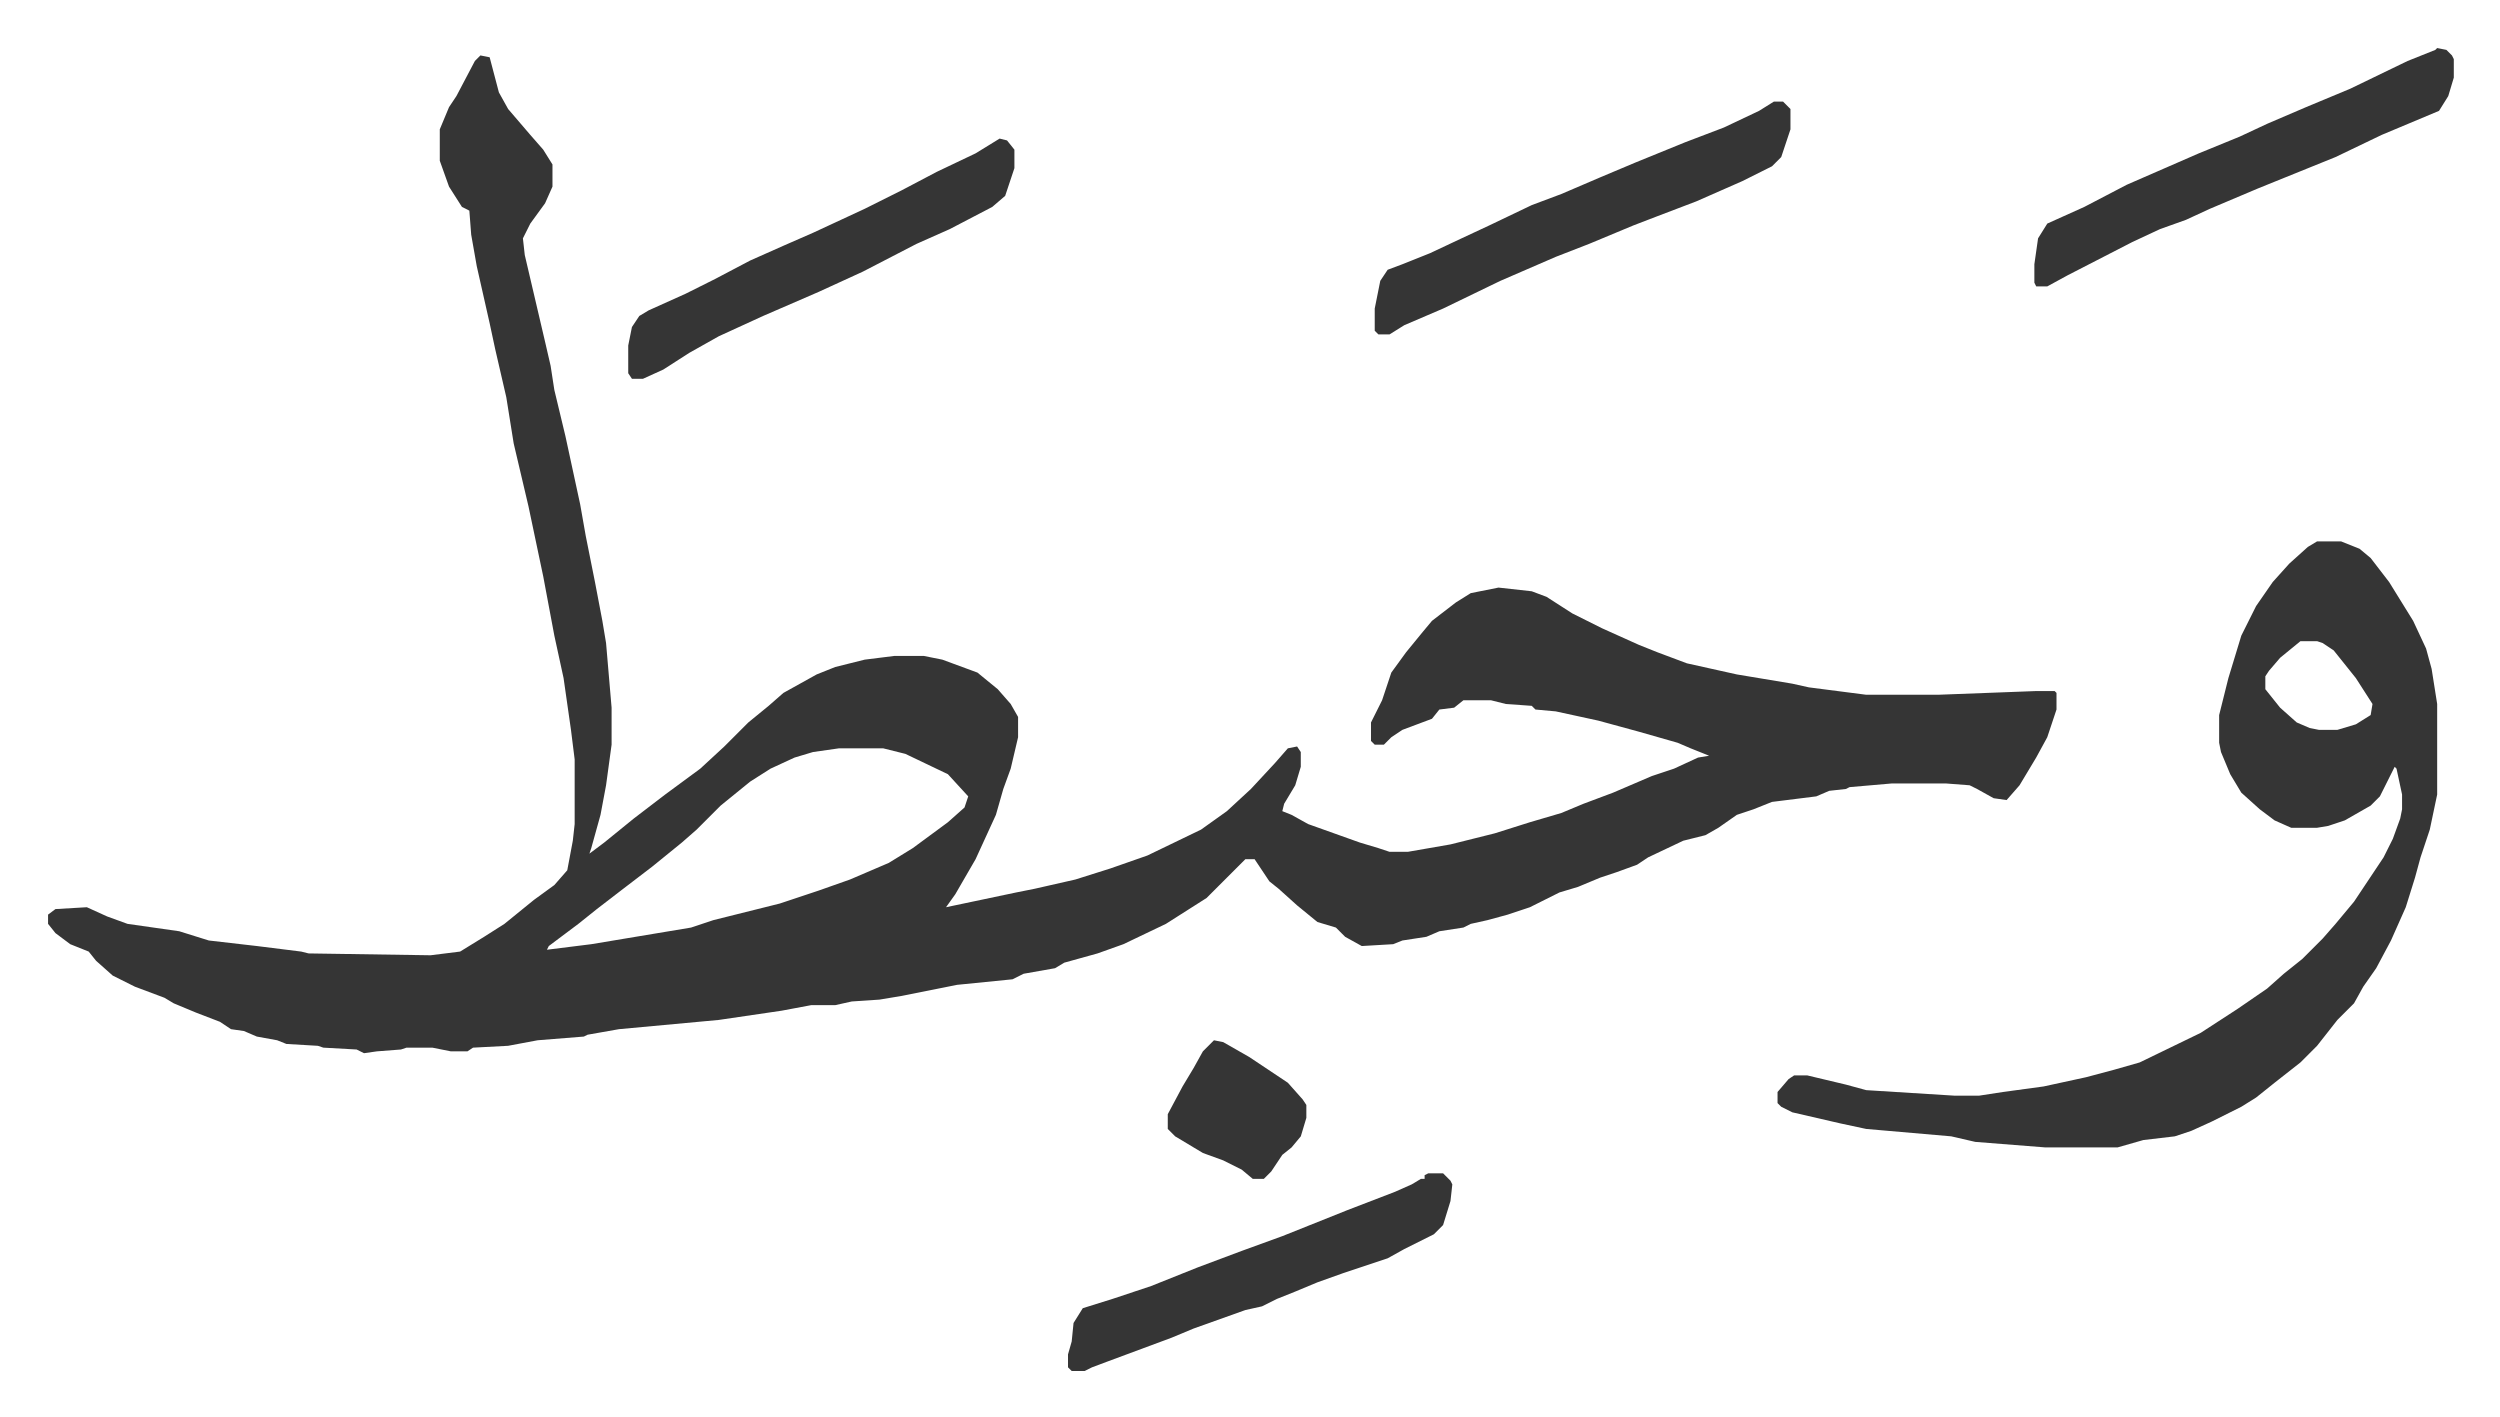
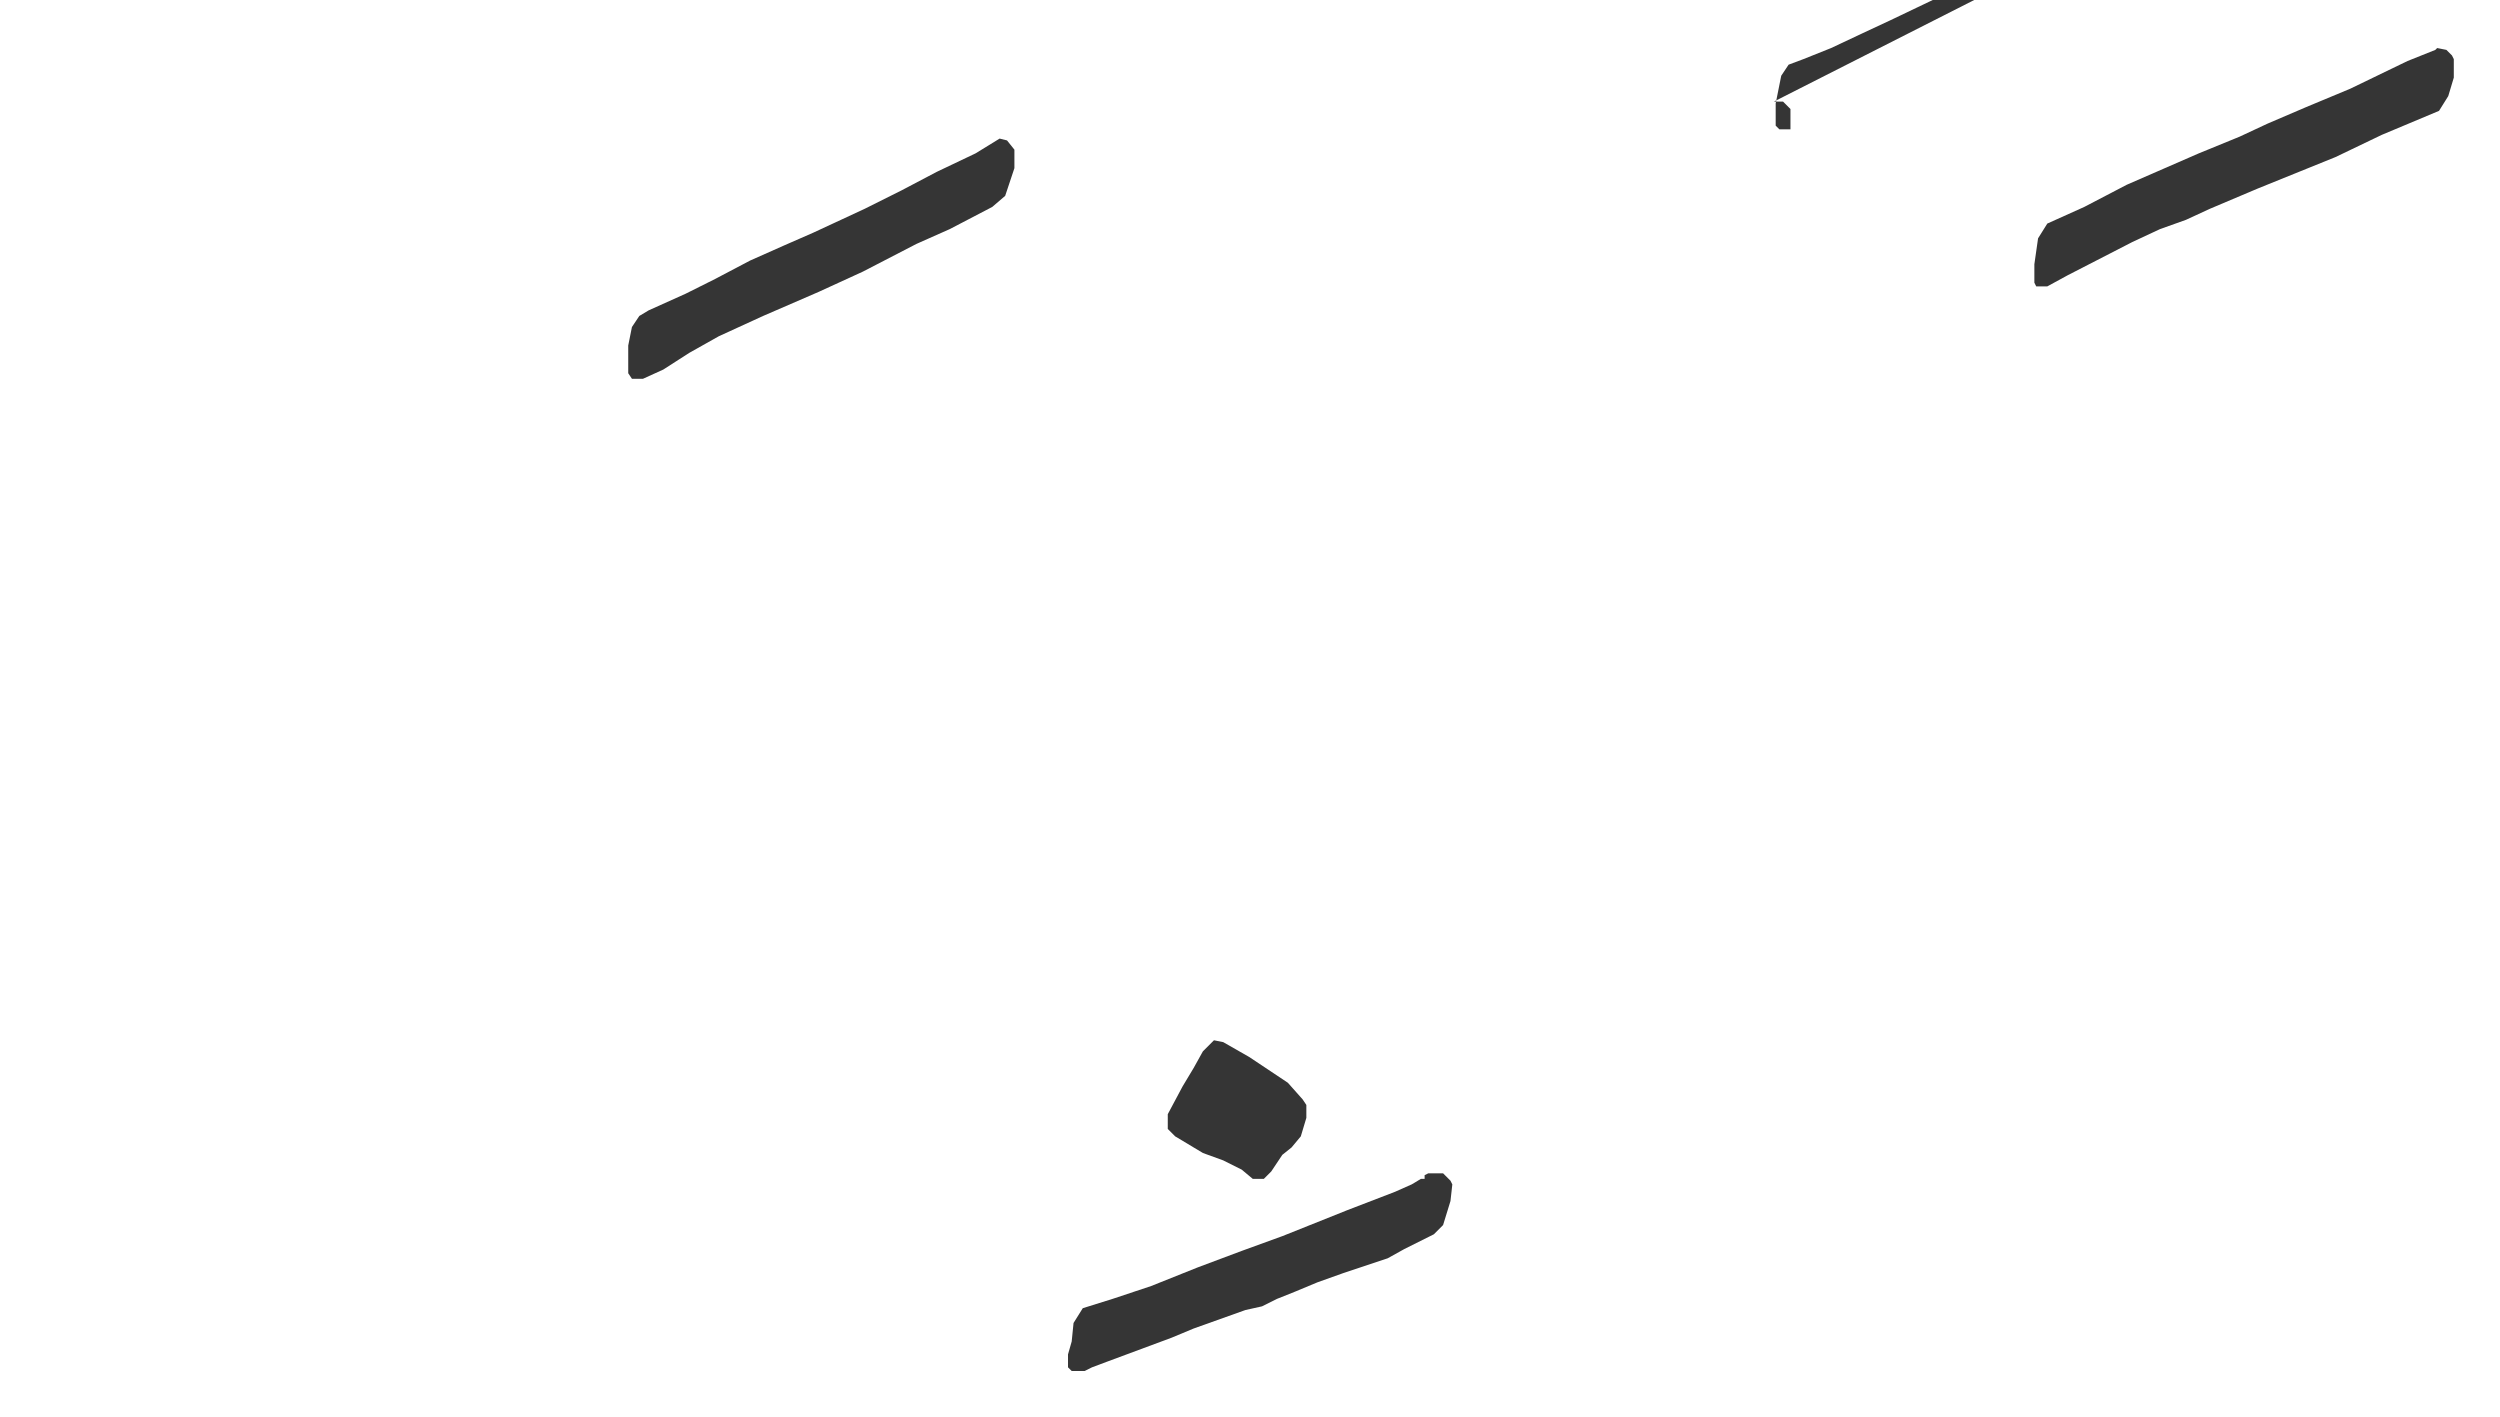
<svg xmlns="http://www.w3.org/2000/svg" viewBox="-26 430 1353 767">
-   <path fill="#353535" id="rule_normal" d="m234 460 5 1 5 19 5 9 12 14 7 8 5 8v12l-4 9-8 11-4 8 1 9 11 47 3 13 2 13 6 25 8 37 3 17 5 25 4 21 2 12 3 35v20l-3 22-3 16-5 18-1 3 8-6 16-13 17-13 19-14 13-12 13-13 11-9 8-7 18-10 10-4 16-4 16-2h16l10 2 19 7 11 9 7 8 4 7v11l-4 17-4 11-4 14-11 24-11 19-5 7 19-4 19-4 10-2 22-5 19-6 20-7 29-14 14-10 13-12 13-14 7-8 5-1 2 3v8l-3 10-6 10-1 4 5 2 9 5 28 10 10 3 6 2h10l23-4 24-6 19-6 17-5 12-5 16-6 21-9 12-4 13-6 6-1-10-4-7-3-21-6-22-6-23-5-11-1-2-2-14-1-8-2h-15l-5 4-8 1-4 5-16 6-6 4-4 4h-5l-2-2v-10l6-12 5-15 8-11 9-11 5-6 13-10 8-5 15-3 18 2 8 3 14 9 16 8 20 9 10 4 16 6 27 6 30 5 9 2 31 4h39l53-2h10l1 1v9l-5 15-6 11-9 15-7 8-7-1-9-5-4-2-13-1h-29l-23 2-2 1-9 1-7 3-24 3-10 4-9 3-10 7-7 4-12 3-19 9-6 4-11 4-9 3-12 5-10 3-16 8-12 4-11 3-9 2-4 2-13 2-7 3-13 2-5 2-17 1-9-5-5-5-10-3-11-9-10-9-5-4-8-12h-5l-21 21-11 7-11 7-23 11-14 5-18 5-5 3-17 3-6 3-30 3-30 6-12 2-15 1-9 2h-13l-16 3-34 5-54 5-17 3-2 1-25 2-16 3-19 1-3 2h-9l-10-2h-14l-3 1-13 1-7 1-4-2-18-1-3-1-17-1-5-2-11-2-7-3-7-1-6-4-13-5-12-5-5-3-16-6-12-6-9-8-4-5-10-4-8-6-4-5v-5l4-3 17-1 11 5 11 4 28 4 16 5 26 3 24 3 4 1 66 1 16-2 13-8 11-7 16-13 11-8 7-8 3-16 1-9v-35l-2-16-4-28-5-23-3-16-3-16-8-38-8-34-4-25-6-26-3-14-7-31-3-17-1-13-4-2-7-11-5-14v-17l5-12 4-6 10-19zm194 375-14 2-10 3-13 6-11 7-16 13-13 13-8 7-16 13-17 13-13 10-10 8-16 12-1 2 24-3 54-9 12-4 36-9 21-7 17-6 21-9 13-8 19-14 9-8 2-6-11-12-23-11-12-3zm800-112h13l10 4 6 5 10 13 13 21 7 15 3 11 3 19v49l-4 19-5 15-3 11-5 16-8 18-8 15-7 10-5 9-9 9-11 14-9 9-14 11-10 8-8 5-16 8-11 5-9 3-17 2-14 4h-39l-38-3-13-3-46-4-14-3-26-6-6-3-2-2v-6l6-7 3-2h7l21 5 11 3 48 3h13l13-2 22-3 23-5 15-4 14-4 33-16 20-13 16-11 9-8 10-8 11-11 7-8 10-12 16-24 5-10 4-11 1-5v-8l-3-14-1-1-8 16-5 5-14 8-9 3-6 1h-14l-9-4-8-6-10-9-6-10-5-12-1-5v-15l5-20 7-23 8-16 9-13 9-10 10-9zm-9 54-11 9-6 7-2 3v7l8 10 9 8 7 3 5 1h10l10-3 8-5 1-6-9-14-8-10-4-5-6-4-3-1z" />
-   <path fill="#353535" id="rule_normal" d="M934 485h5l4 4v11l-5 15-5 5-16 8-25 11-21 8-13 5-24 10-18 7-30 13-31 15-21 9-8 5h-6l-2-2v-12l3-15 4-6 8-3 15-6 17-8 15-7 23-11 16-6 21-9 19-8 27-11 21-8 19-9zm359-29 5 1 3 3 1 2v10l-3 10-5 8-31 13-25 12-42 17-26 11-13 6-14 5-15 7-35 18-11 6h-6l-1-2v-10l2-14 5-8 20-9 23-12 39-17 22-9 15-7 21-9 24-10 31-15 15-6zm-778 49 4 1 4 5v10l-5 15-7 6-23 12-18 8-29 15-24 11-30 13-24 11-16 9-14 9-11 5h-6l-2-3v-15l2-10 4-6 5-3 20-9 16-8 19-10 18-8 16-7 28-13 20-10 19-10 21-10zm232 560h8l4 4 1 2-1 9-4 13-5 5-16 8-9 5-24 8-14 5-12 5-10 4-8 4-9 2-28 10-12 5-35 13-8 3-4 2h-7l-2-2v-7l2-7 1-10 5-8 16-5 21-7 25-10 24-9 22-8 15-6 20-8 26-10 9-4 5-3h2v-2zm-116-72 5 1 14 8 21 14 8 9 2 3v7l-3 10-5 6-5 4-6 9-4 4h-6l-6-5-10-5-11-4-15-9-4-4v-8l8-15 6-10 5-9z" />
+   <path fill="#353535" id="rule_normal" d="M934 485h5l4 4v11h-6l-2-2v-12l3-15 4-6 8-3 15-6 17-8 15-7 23-11 16-6 21-9 19-8 27-11 21-8 19-9zm359-29 5 1 3 3 1 2v10l-3 10-5 8-31 13-25 12-42 17-26 11-13 6-14 5-15 7-35 18-11 6h-6l-1-2v-10l2-14 5-8 20-9 23-12 39-17 22-9 15-7 21-9 24-10 31-15 15-6zm-778 49 4 1 4 5v10l-5 15-7 6-23 12-18 8-29 15-24 11-30 13-24 11-16 9-14 9-11 5h-6l-2-3v-15l2-10 4-6 5-3 20-9 16-8 19-10 18-8 16-7 28-13 20-10 19-10 21-10zm232 560h8l4 4 1 2-1 9-4 13-5 5-16 8-9 5-24 8-14 5-12 5-10 4-8 4-9 2-28 10-12 5-35 13-8 3-4 2h-7l-2-2v-7l2-7 1-10 5-8 16-5 21-7 25-10 24-9 22-8 15-6 20-8 26-10 9-4 5-3h2v-2zm-116-72 5 1 14 8 21 14 8 9 2 3v7l-3 10-5 6-5 4-6 9-4 4h-6l-6-5-10-5-11-4-15-9-4-4v-8l8-15 6-10 5-9z" />
</svg>